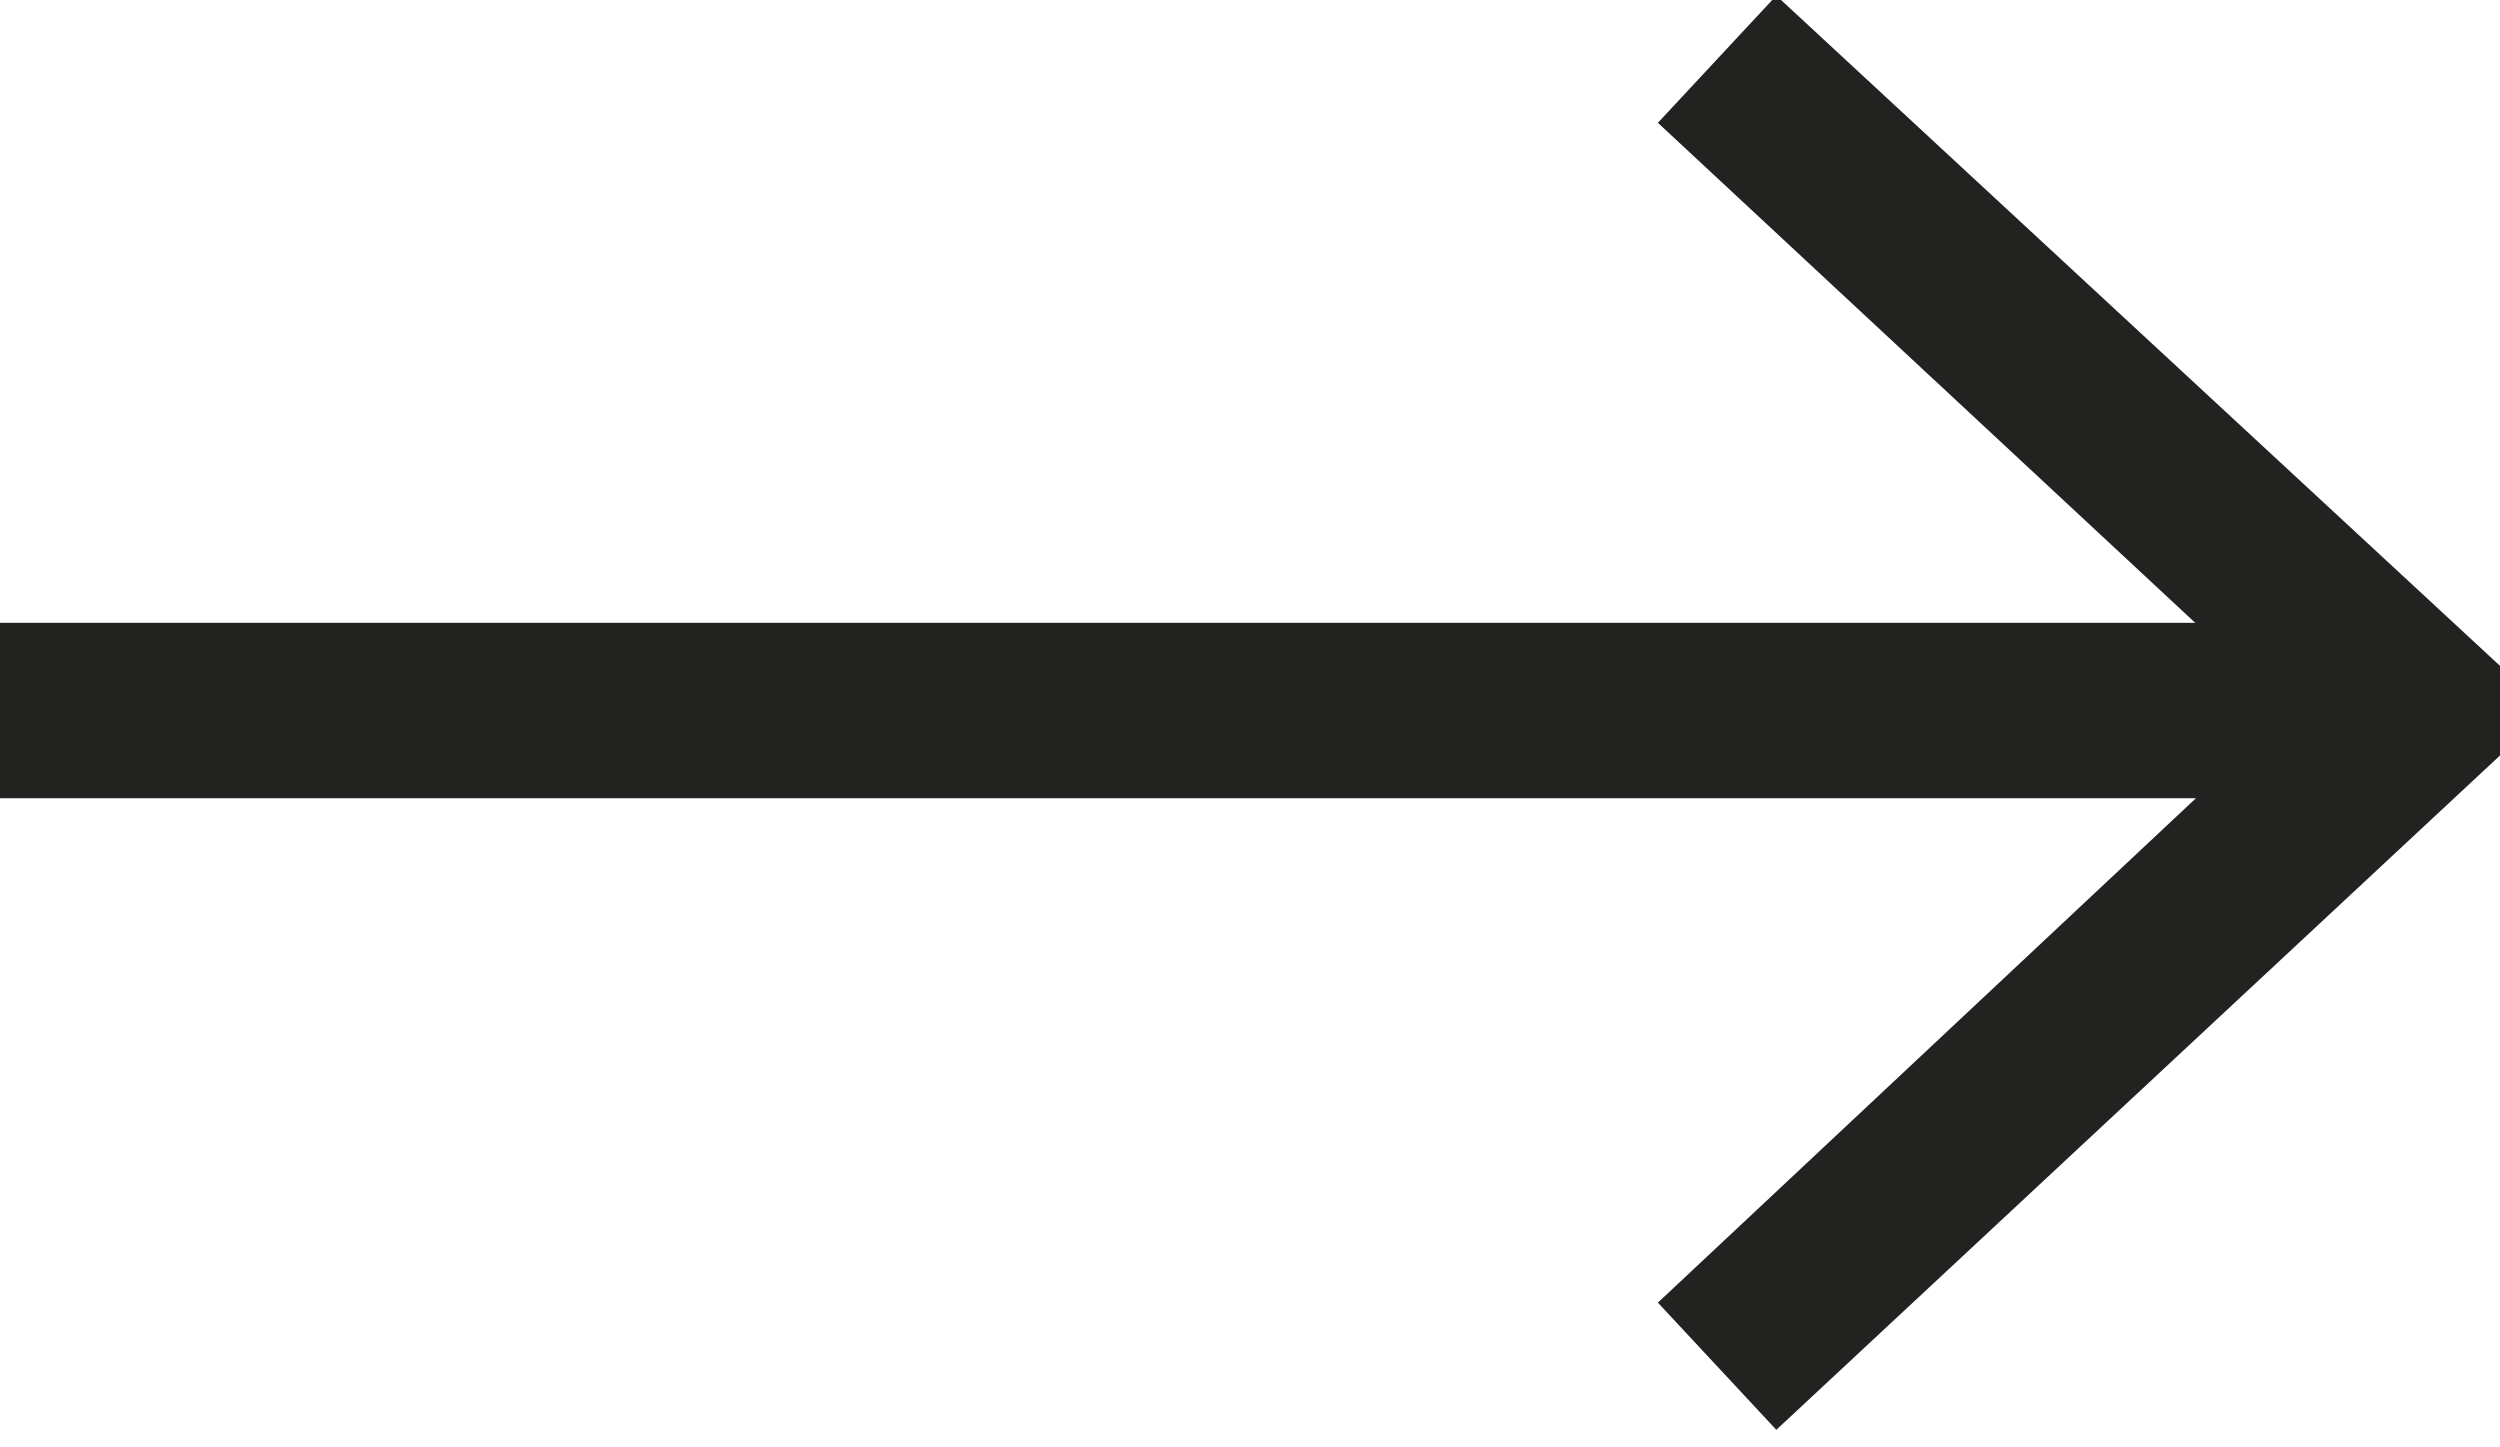
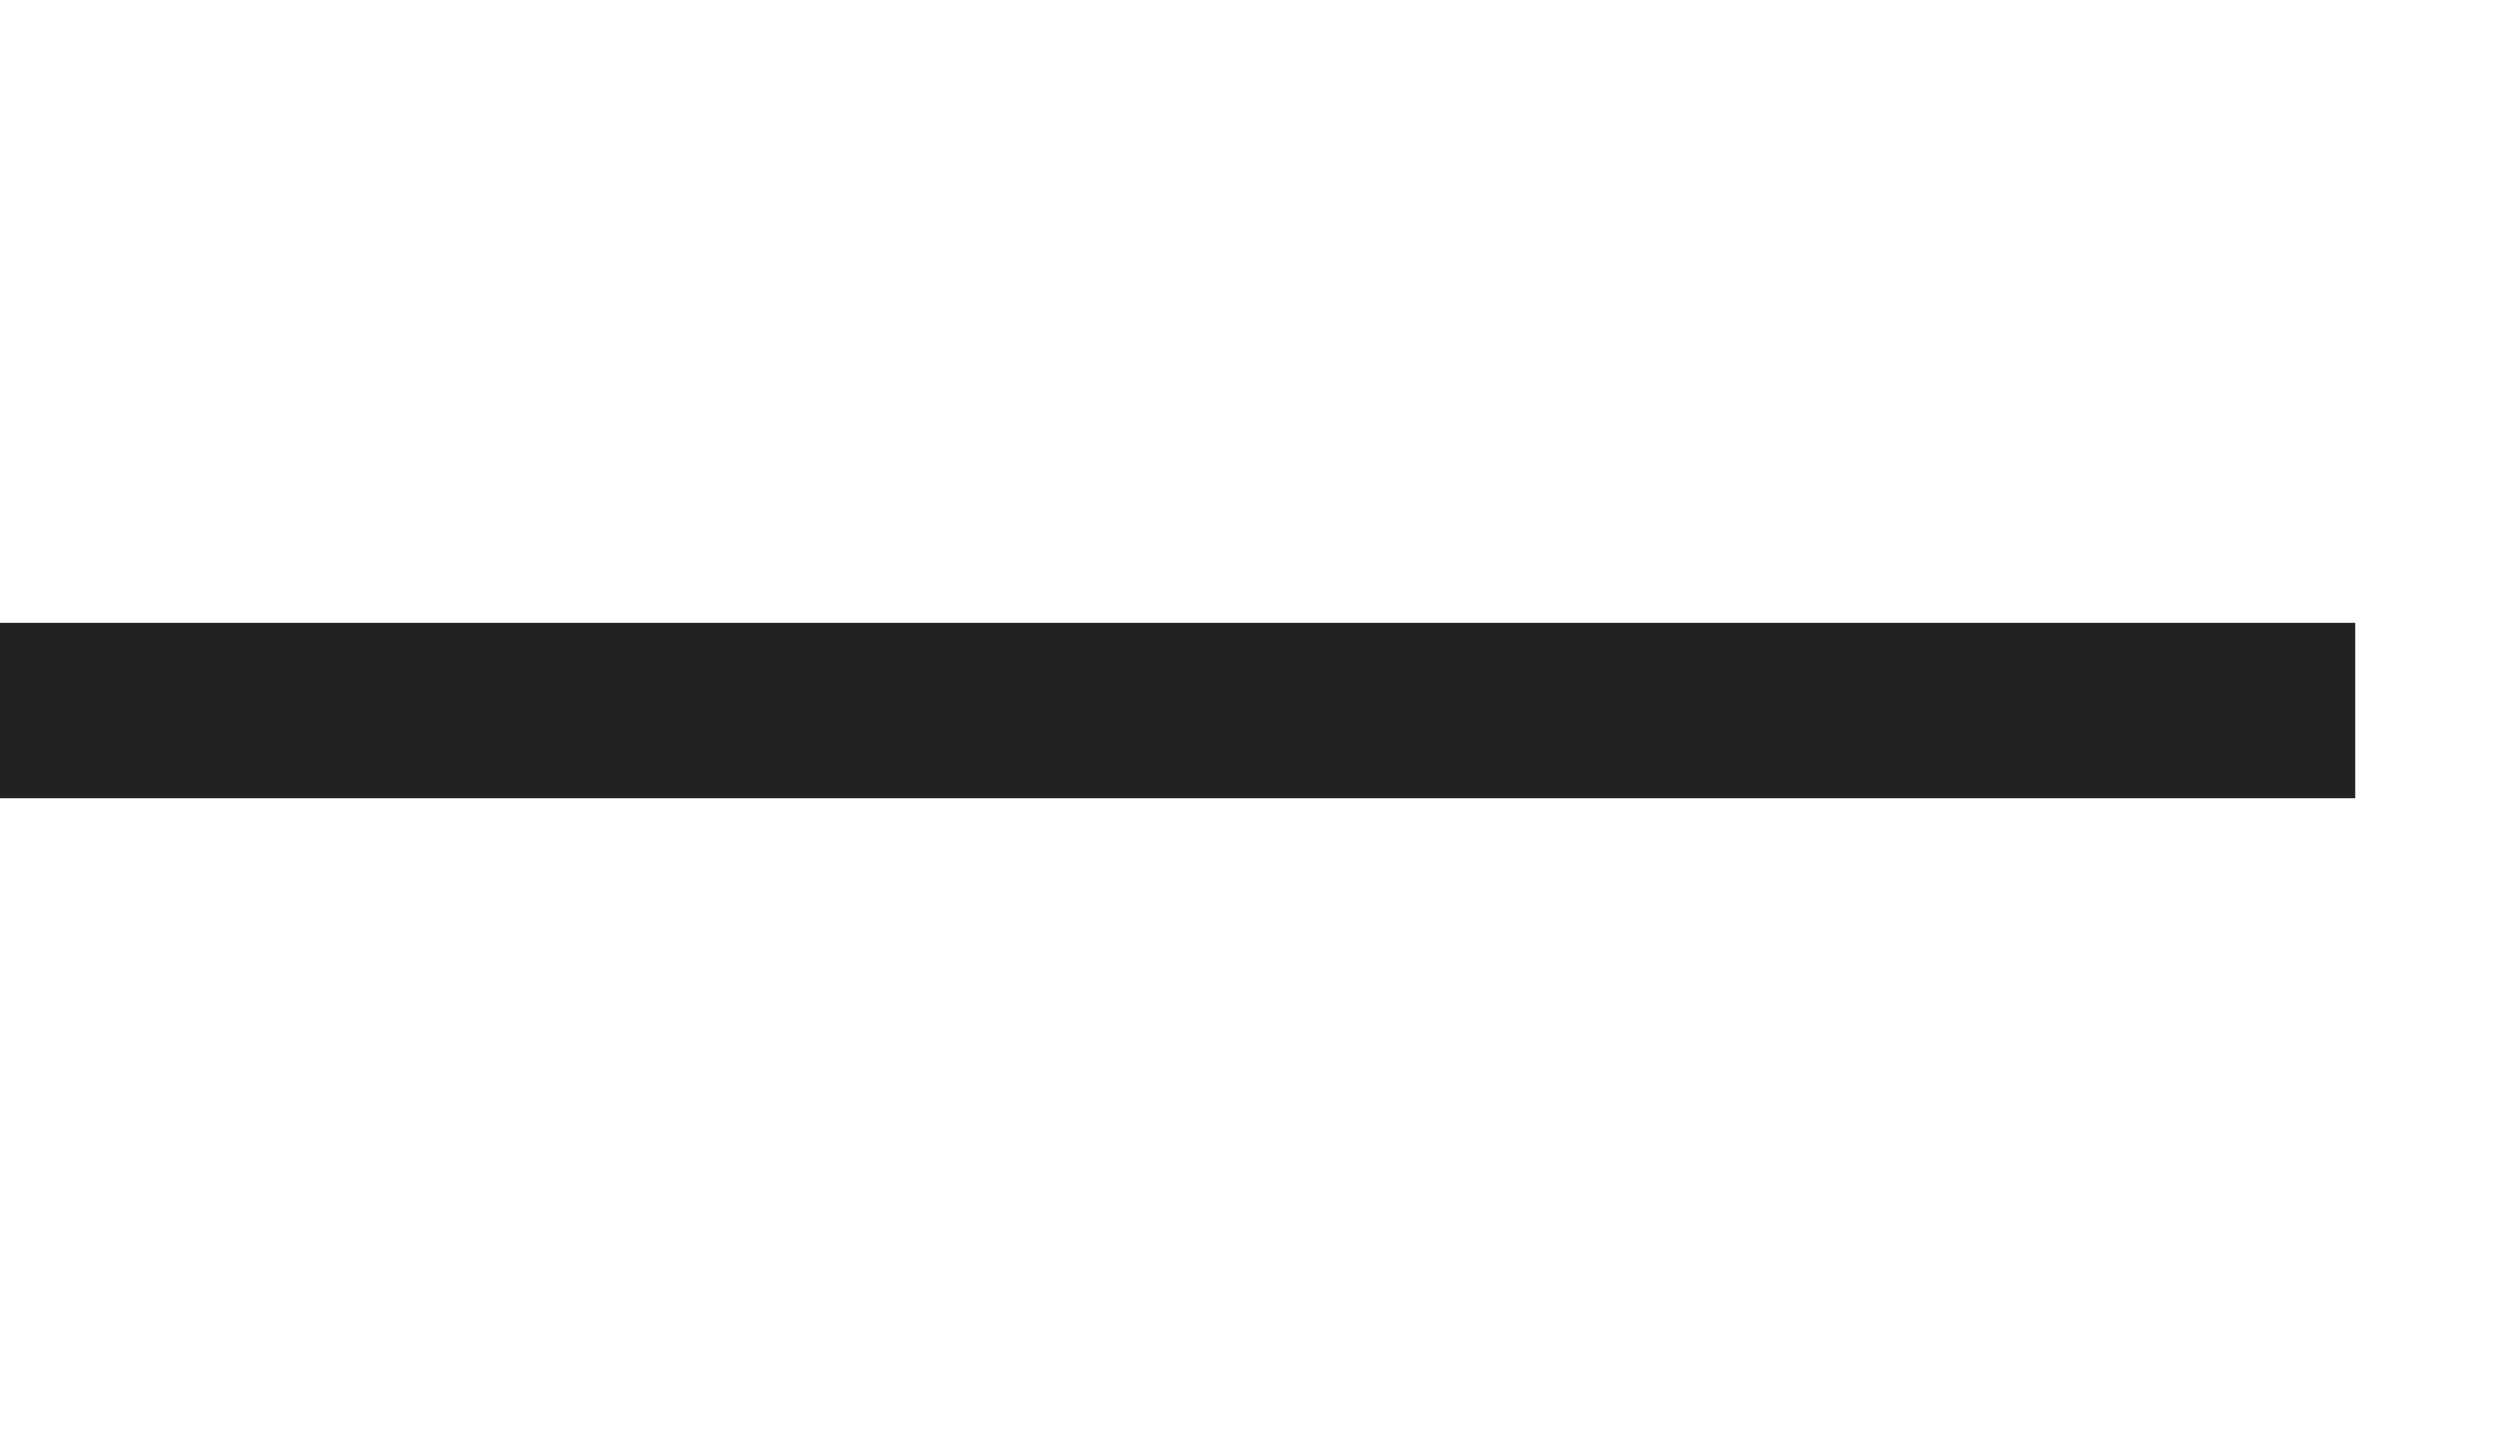
<svg xmlns="http://www.w3.org/2000/svg" version="1.2" viewBox="0 0 57 33" width="57" height="33">
  <title>logo-svg</title>
  <style>
		.s0 { fill: none;stroke: #222221;stroke-miterlimit:10;stroke-width: 4 } 
		.s1 { fill: #222221 } 
	</style>
  <path id="Path 14" class="s0" d="m-1.1 16.2h54.8" />
-   <path id="Path 15" class="s1" d="m40.5 32.6l-2.7-2.9 14.4-13.5-14.4-13.4 2.7-2.9 17.6 16.3z" />
</svg>